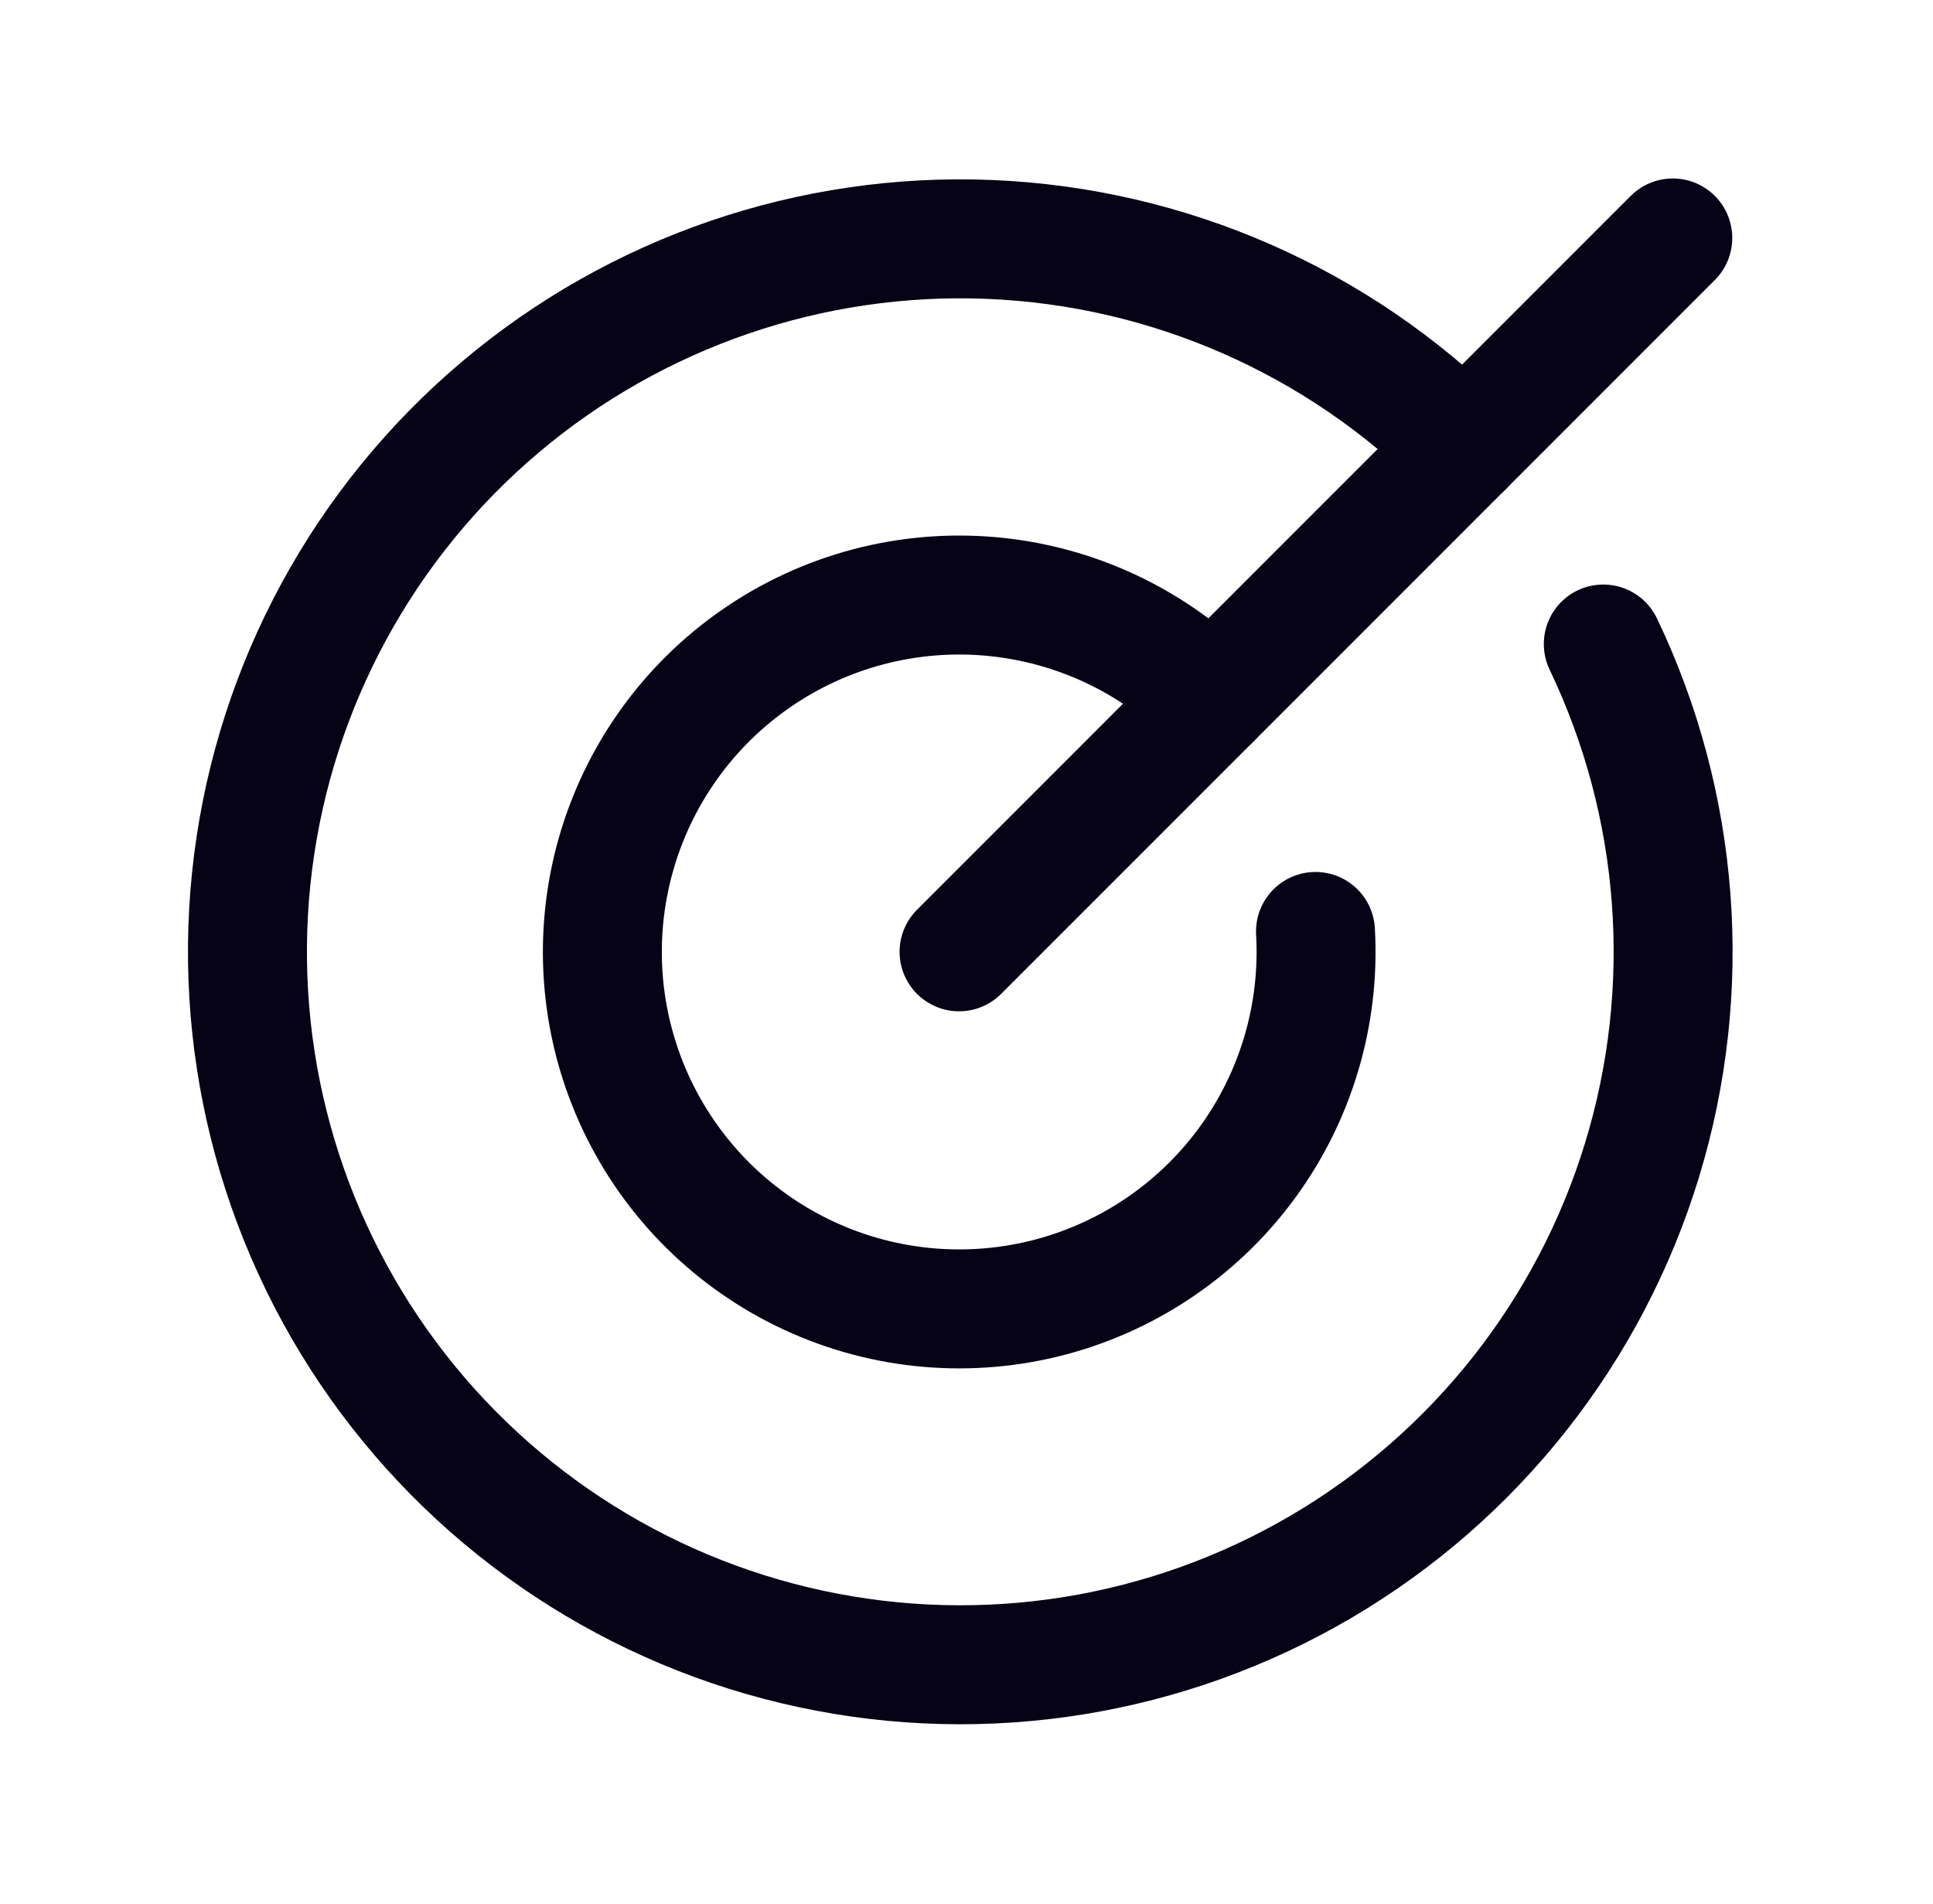
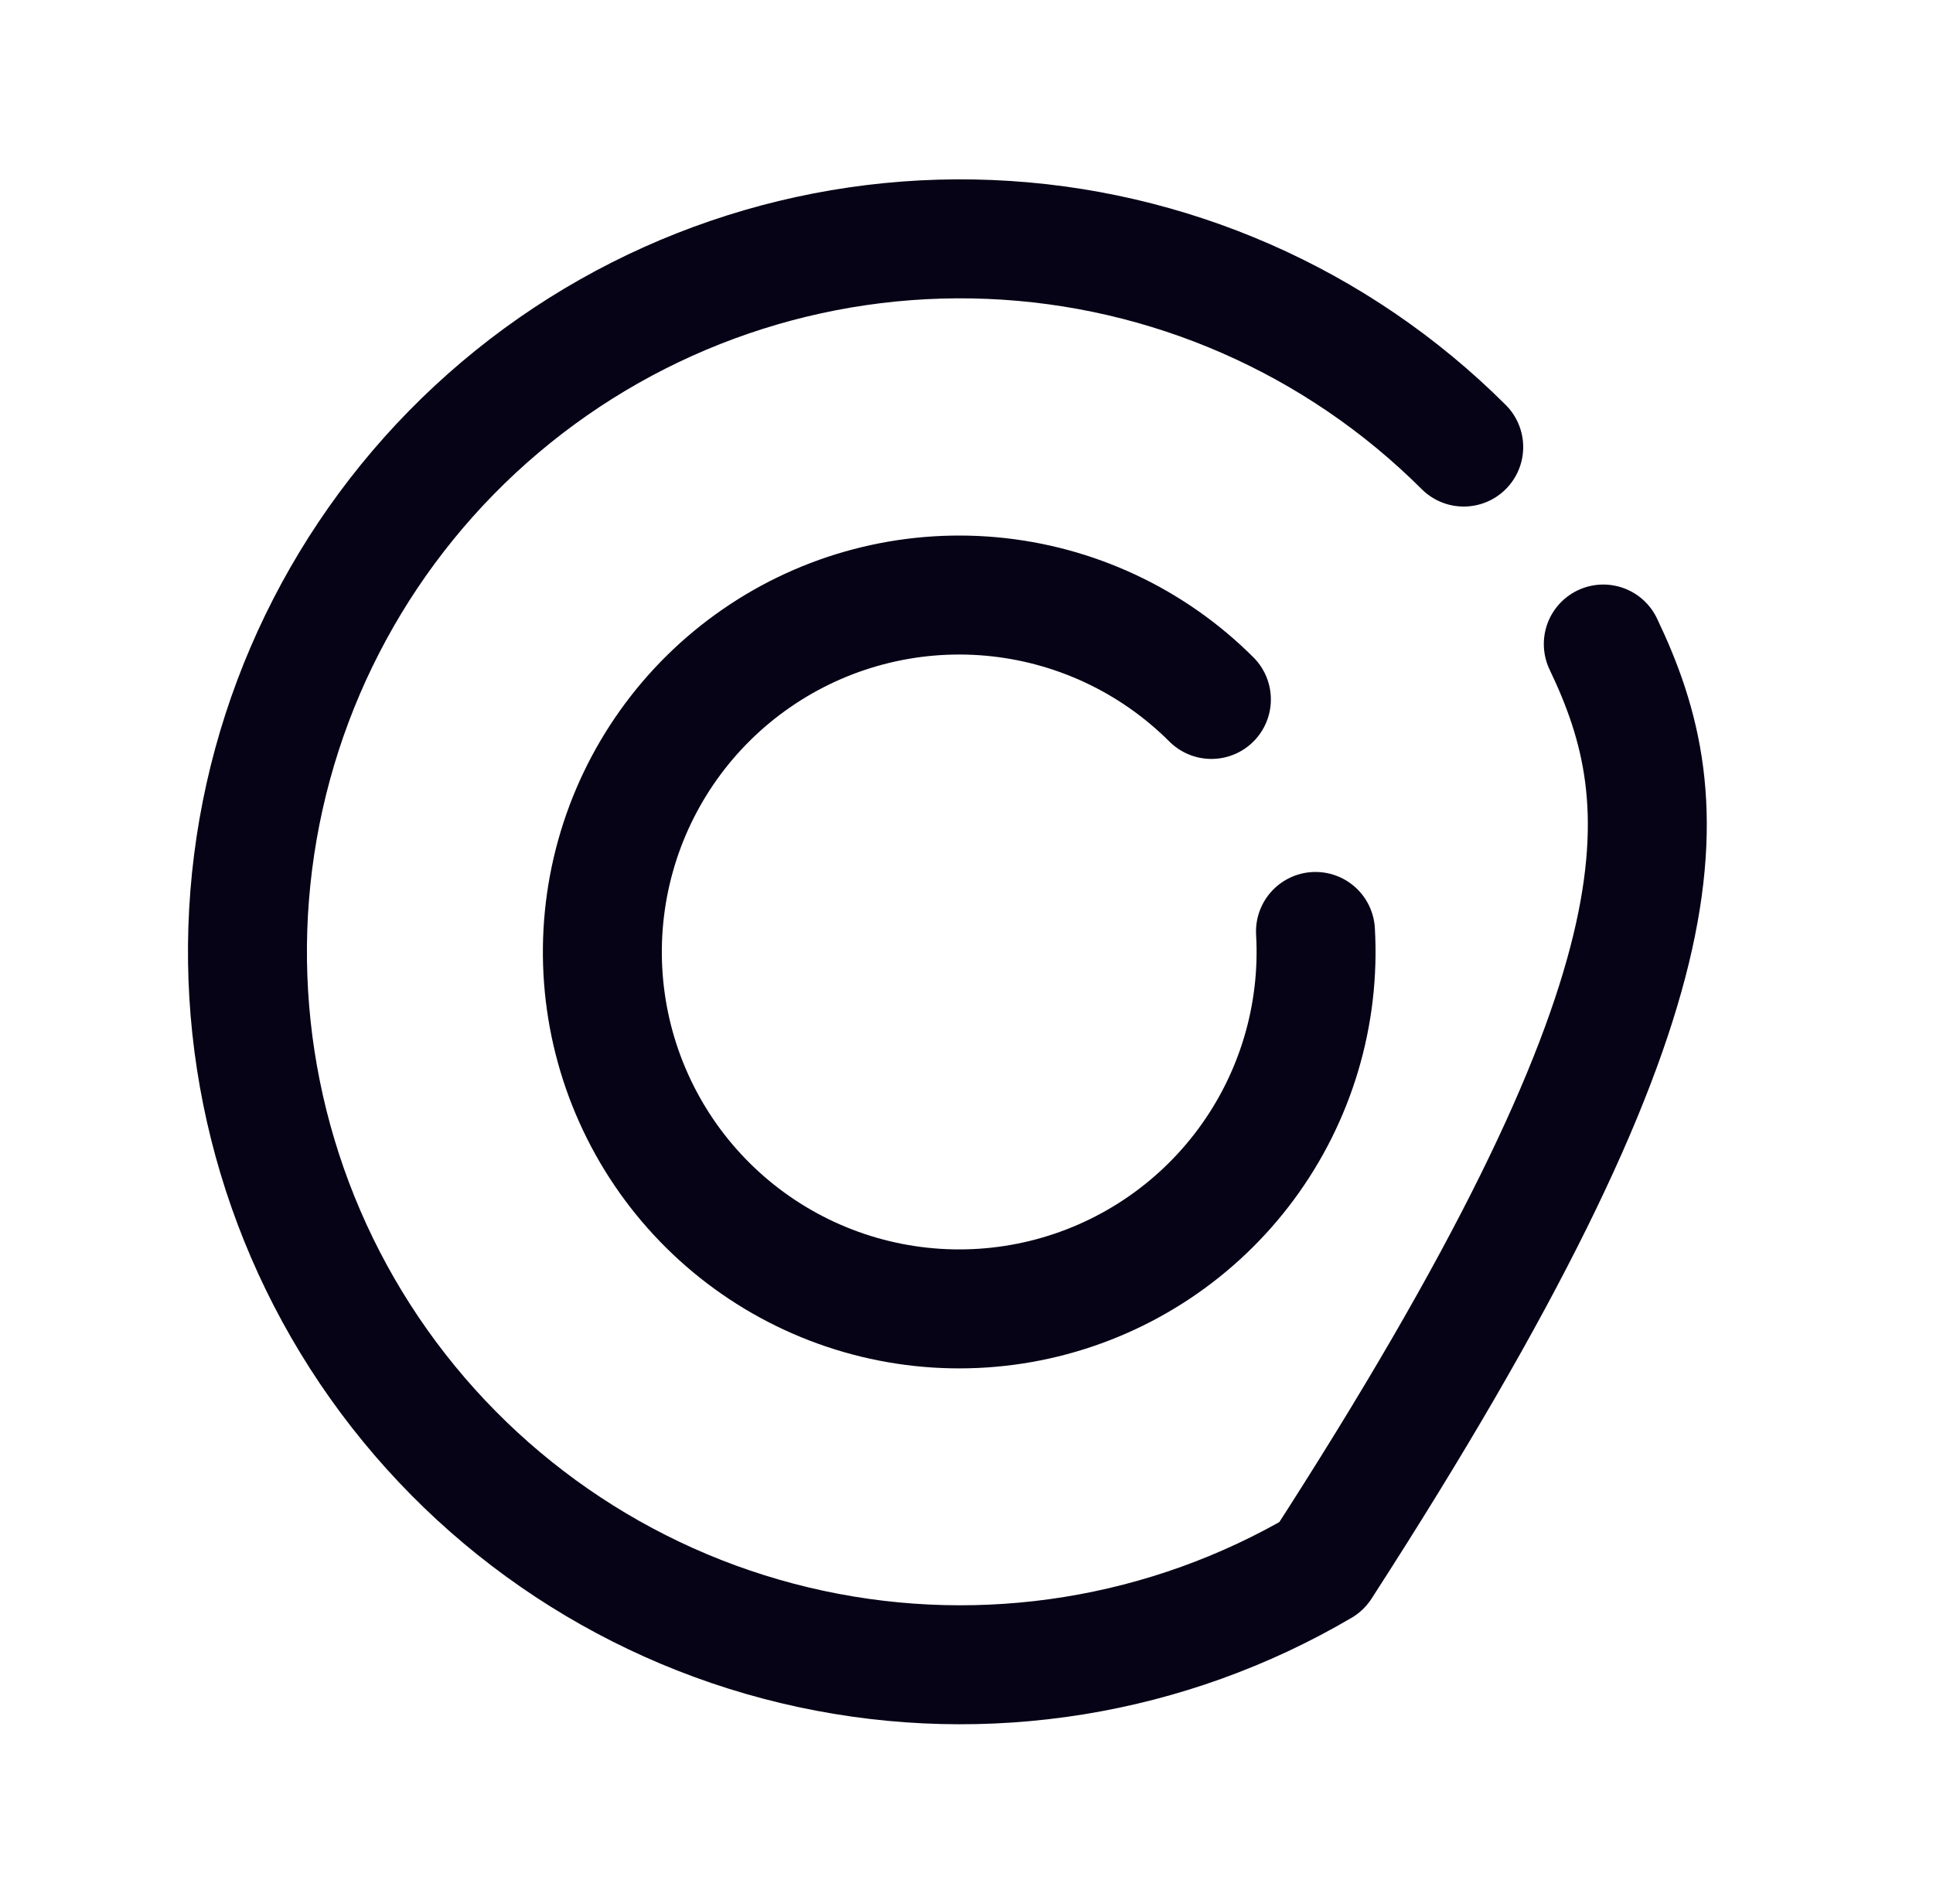
<svg xmlns="http://www.w3.org/2000/svg" width="65" height="64" viewBox="0 0 65 64" fill="none">
  <g clip-path="url(#clip0_12214_35336)">
-     <path d="M32.25 32L56.25 8" stroke="#060316" stroke-width="4" stroke-linecap="round" stroke-linejoin="round" />
-     <path d="M49.22 15.03C44.969 10.789 39.282 8.298 33.282 8.05C27.282 7.802 21.408 9.814 16.821 13.69C12.235 17.565 9.269 23.02 8.512 28.977C7.755 34.934 9.262 40.958 12.733 45.858C16.205 50.757 21.389 54.175 27.26 55.435C33.131 56.696 39.261 55.707 44.438 52.664C49.614 49.621 53.46 44.746 55.215 39.004C56.97 33.261 56.505 27.069 53.913 21.652" stroke="#060316" stroke-width="4" stroke-linecap="round" stroke-linejoin="round" />
+     <path d="M49.22 15.03C44.969 10.789 39.282 8.298 33.282 8.05C27.282 7.802 21.408 9.814 16.821 13.69C12.235 17.565 9.269 23.02 8.512 28.977C7.755 34.934 9.262 40.958 12.733 45.858C16.205 50.757 21.389 54.175 27.26 55.435C33.131 56.696 39.261 55.707 44.438 52.664C56.97 33.261 56.505 27.069 53.913 21.652" stroke="#060316" stroke-width="4" stroke-linecap="round" stroke-linejoin="round" />
    <path d="M40.735 23.515C38.75 21.532 36.133 20.308 33.339 20.054C30.545 19.801 27.75 20.534 25.441 22.128C23.131 23.721 21.453 26.073 20.698 28.775C19.943 31.477 20.158 34.358 21.307 36.918C22.455 39.478 24.464 41.554 26.985 42.786C29.506 44.018 32.378 44.328 35.104 43.662C37.829 42.996 40.235 41.396 41.903 39.14C43.571 36.885 44.396 34.116 44.235 31.315" stroke="#060316" stroke-width="4" stroke-linecap="round" stroke-linejoin="round" />
  </g>
  <defs>
    <clipPath id="clip0_12214_35336">
      <rect width="64" height="64" fill="white" transform="translate(0.25)" />
    </clipPath>
  </defs>
</svg>